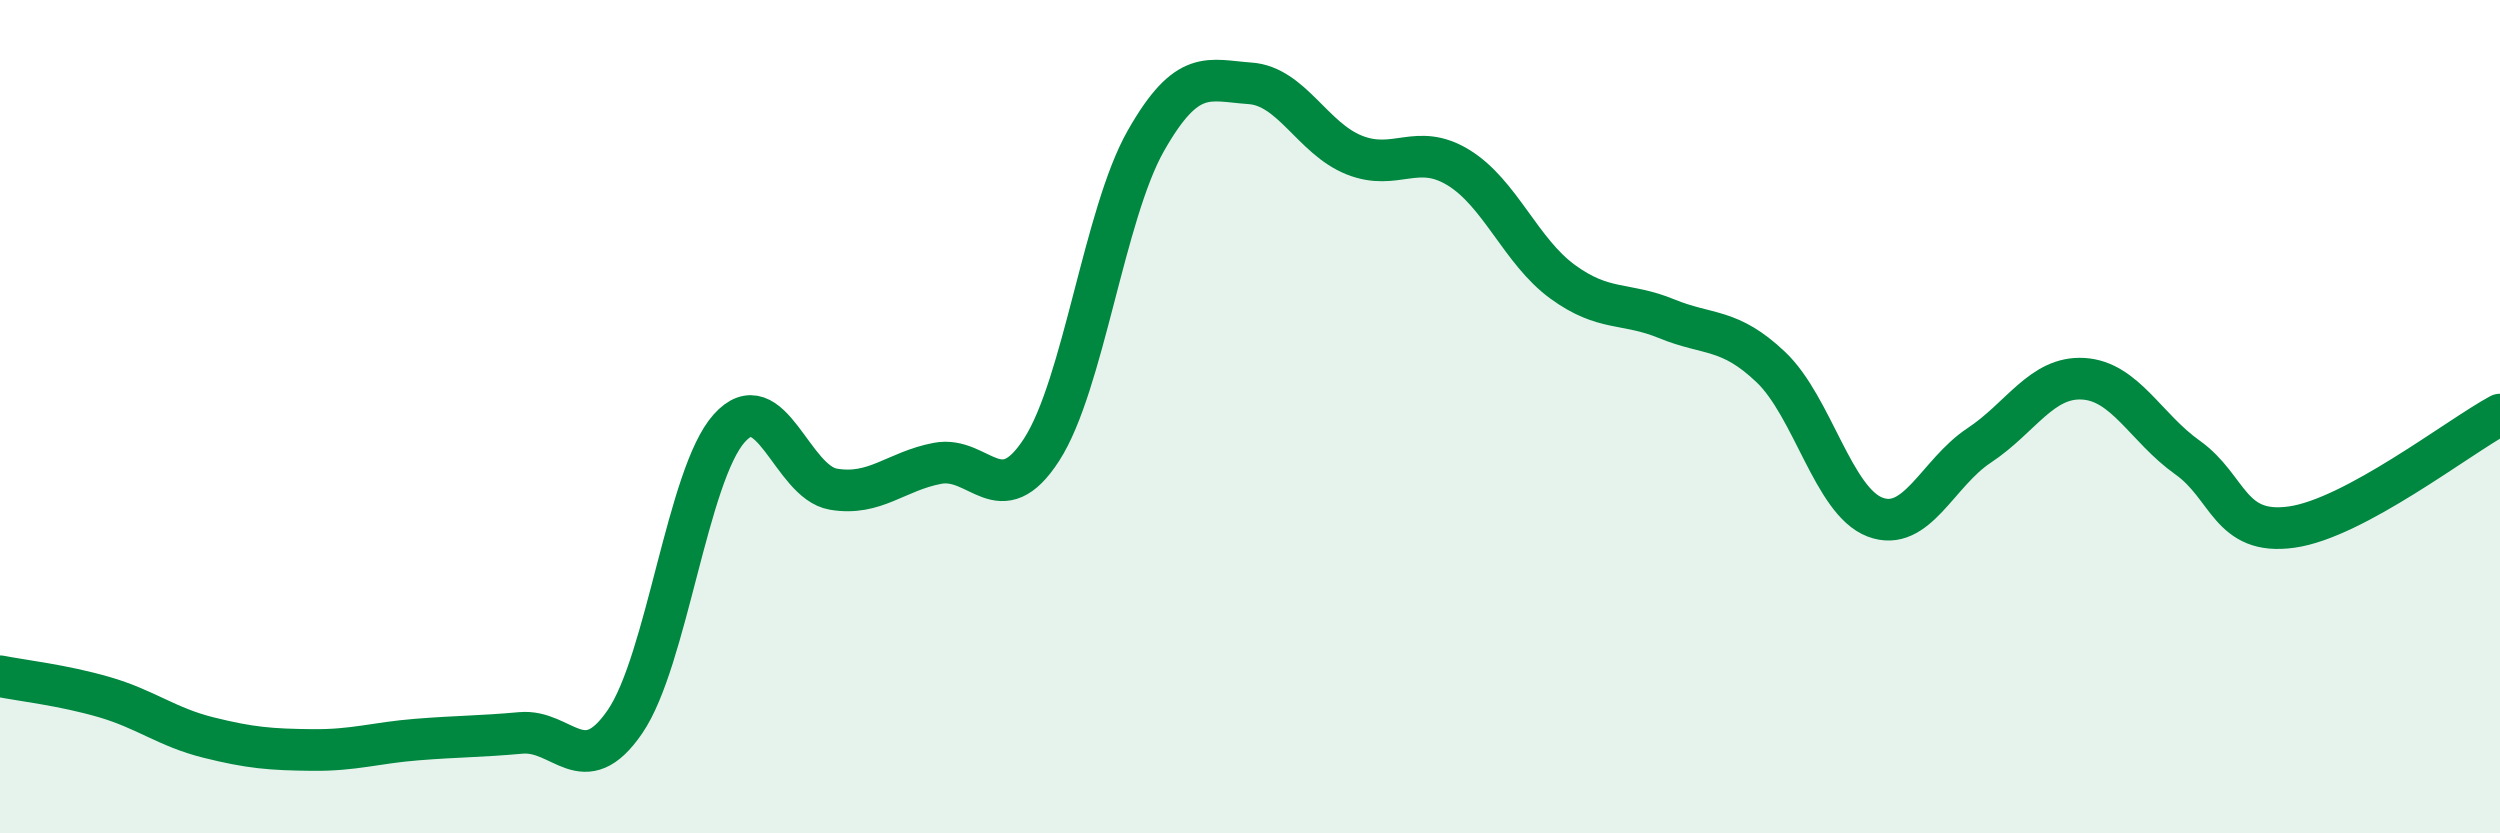
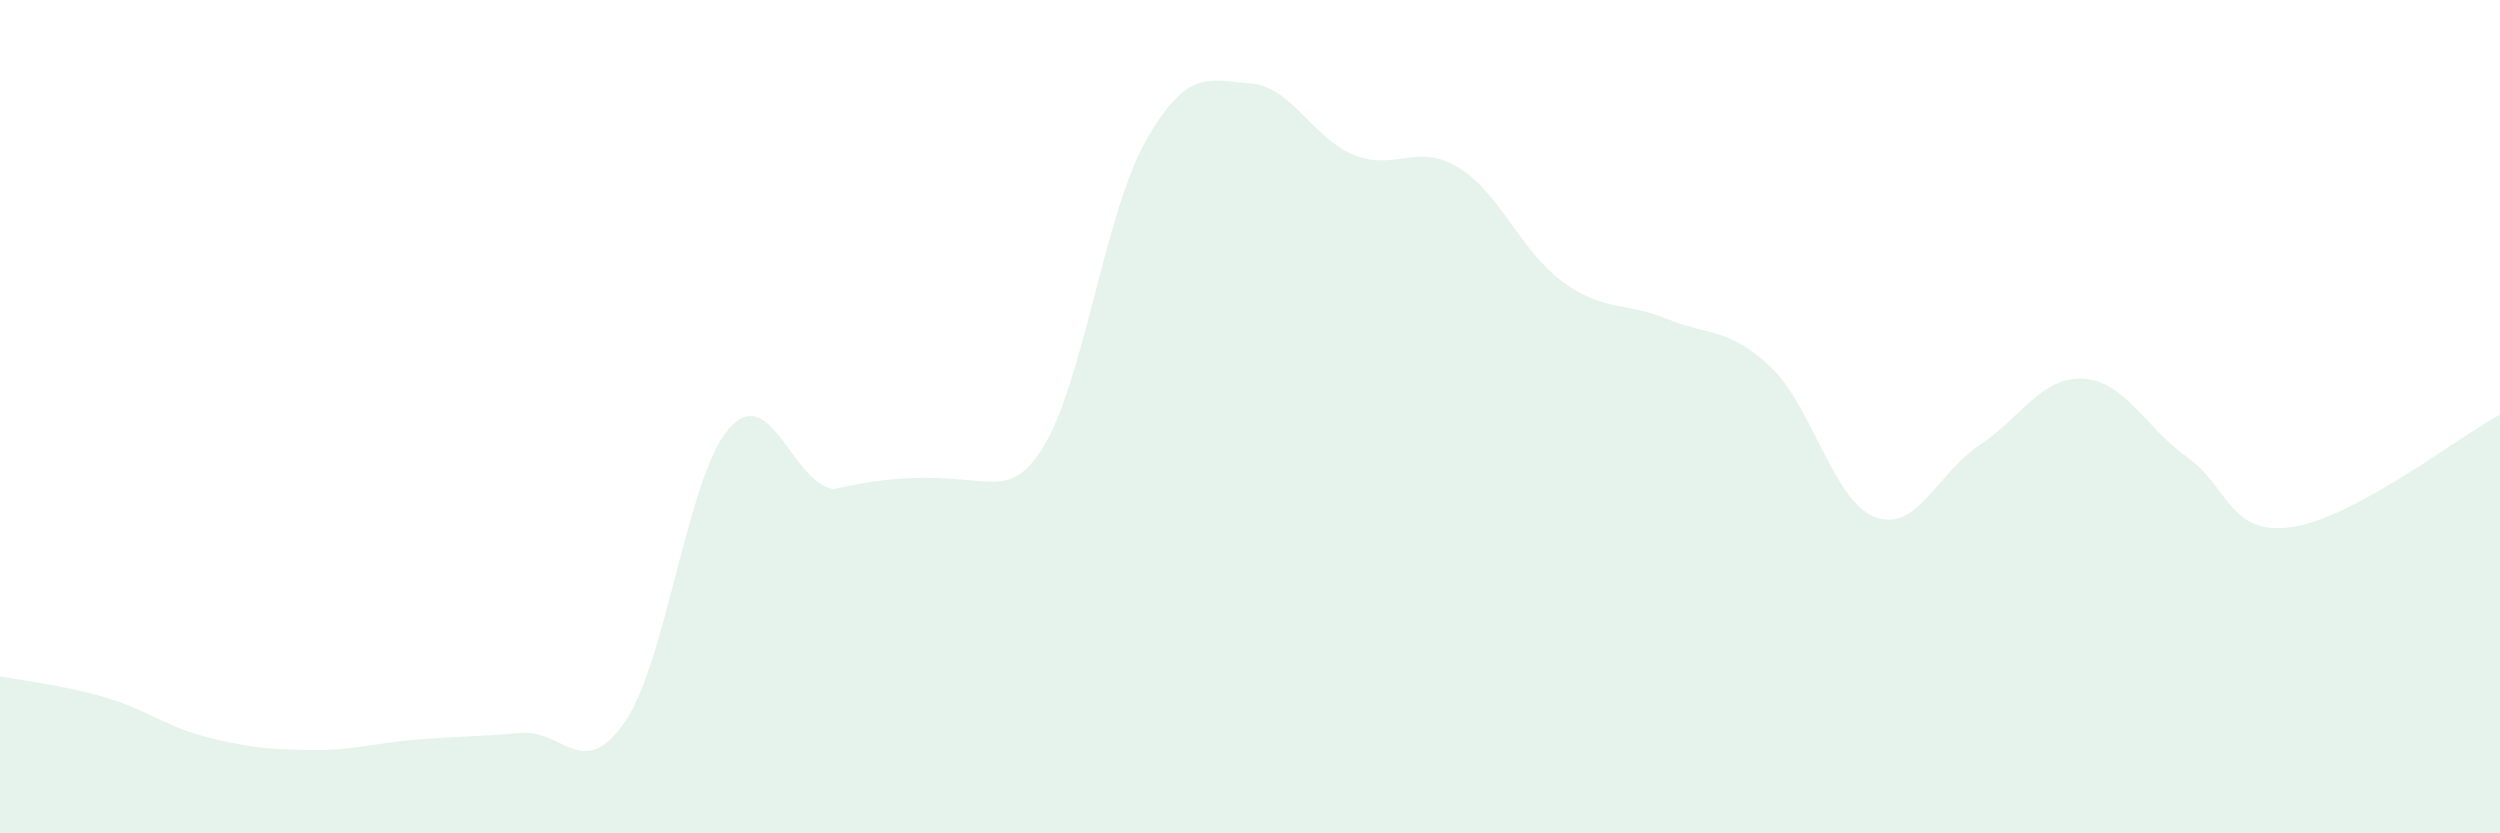
<svg xmlns="http://www.w3.org/2000/svg" width="60" height="20" viewBox="0 0 60 20">
-   <path d="M 0,16.23 C 0.5,16.33 1.5,16.44 2.5,16.73 C 3.5,17.02 4,17.45 5,17.7 C 6,17.95 6.5,17.99 7.5,18 C 8.5,18.01 9,17.83 10,17.75 C 11,17.67 11.5,17.68 12.5,17.59 C 13.5,17.5 14,18.78 15,17.32 C 16,15.86 16.5,11.4 17.5,10.28 C 18.5,9.16 19,11.57 20,11.74 C 21,11.91 21.5,11.31 22.5,11.12 C 23.5,10.93 24,12.34 25,10.79 C 26,9.24 26.5,5.14 27.5,3.38 C 28.5,1.62 29,1.93 30,2 C 31,2.07 31.5,3.32 32.5,3.72 C 33.5,4.12 34,3.41 35,4.02 C 36,4.63 36.5,6.03 37.5,6.76 C 38.5,7.49 39,7.24 40,7.65 C 41,8.06 41.5,7.86 42.5,8.81 C 43.5,9.76 44,12.03 45,12.41 C 46,12.79 46.5,11.35 47.5,10.69 C 48.5,10.03 49,9.03 50,9.09 C 51,9.15 51.5,10.27 52.5,10.98 C 53.5,11.69 53.5,12.86 55,12.65 C 56.5,12.44 59,10.49 60,9.95L60 20L0 20Z" fill="#008740" opacity="0.1" stroke-linecap="round" stroke-linejoin="round" />
-   <path d="M 0,16.23 C 0.5,16.33 1.5,16.44 2.5,16.73 C 3.5,17.02 4,17.45 5,17.7 C 6,17.95 6.5,17.99 7.5,18 C 8.5,18.01 9,17.83 10,17.75 C 11,17.67 11.5,17.68 12.5,17.59 C 13.5,17.5 14,18.78 15,17.32 C 16,15.86 16.5,11.4 17.5,10.28 C 18.5,9.16 19,11.57 20,11.74 C 21,11.91 21.5,11.31 22.5,11.12 C 23.5,10.93 24,12.34 25,10.79 C 26,9.24 26.5,5.14 27.5,3.38 C 28.5,1.62 29,1.93 30,2 C 31,2.07 31.5,3.32 32.5,3.72 C 33.5,4.12 34,3.41 35,4.02 C 36,4.63 36.5,6.03 37.5,6.76 C 38.5,7.49 39,7.24 40,7.65 C 41,8.06 41.5,7.86 42.5,8.81 C 43.5,9.76 44,12.03 45,12.41 C 46,12.79 46.5,11.35 47.5,10.69 C 48.5,10.03 49,9.03 50,9.09 C 51,9.15 51.5,10.27 52.5,10.98 C 53.5,11.69 53.5,12.86 55,12.65 C 56.5,12.44 59,10.49 60,9.95" stroke="#008740" stroke-width="1" fill="none" stroke-linecap="round" stroke-linejoin="round" />
+   <path d="M 0,16.23 C 0.5,16.33 1.5,16.44 2.5,16.73 C 3.5,17.02 4,17.45 5,17.7 C 6,17.95 6.5,17.99 7.5,18 C 8.5,18.01 9,17.83 10,17.75 C 11,17.67 11.5,17.68 12.5,17.59 C 13.5,17.5 14,18.78 15,17.32 C 16,15.86 16.5,11.4 17.5,10.28 C 18.5,9.16 19,11.57 20,11.74 C 23.5,10.93 24,12.34 25,10.79 C 26,9.24 26.5,5.14 27.5,3.38 C 28.5,1.62 29,1.93 30,2 C 31,2.07 31.5,3.32 32.5,3.72 C 33.5,4.12 34,3.41 35,4.02 C 36,4.63 36.5,6.03 37.5,6.76 C 38.5,7.49 39,7.24 40,7.65 C 41,8.06 41.5,7.86 42.5,8.81 C 43.5,9.76 44,12.03 45,12.41 C 46,12.79 46.5,11.35 47.5,10.69 C 48.5,10.03 49,9.03 50,9.09 C 51,9.15 51.5,10.27 52.5,10.98 C 53.5,11.69 53.5,12.86 55,12.65 C 56.5,12.44 59,10.49 60,9.95L60 20L0 20Z" fill="#008740" opacity="0.1" stroke-linecap="round" stroke-linejoin="round" />
</svg>